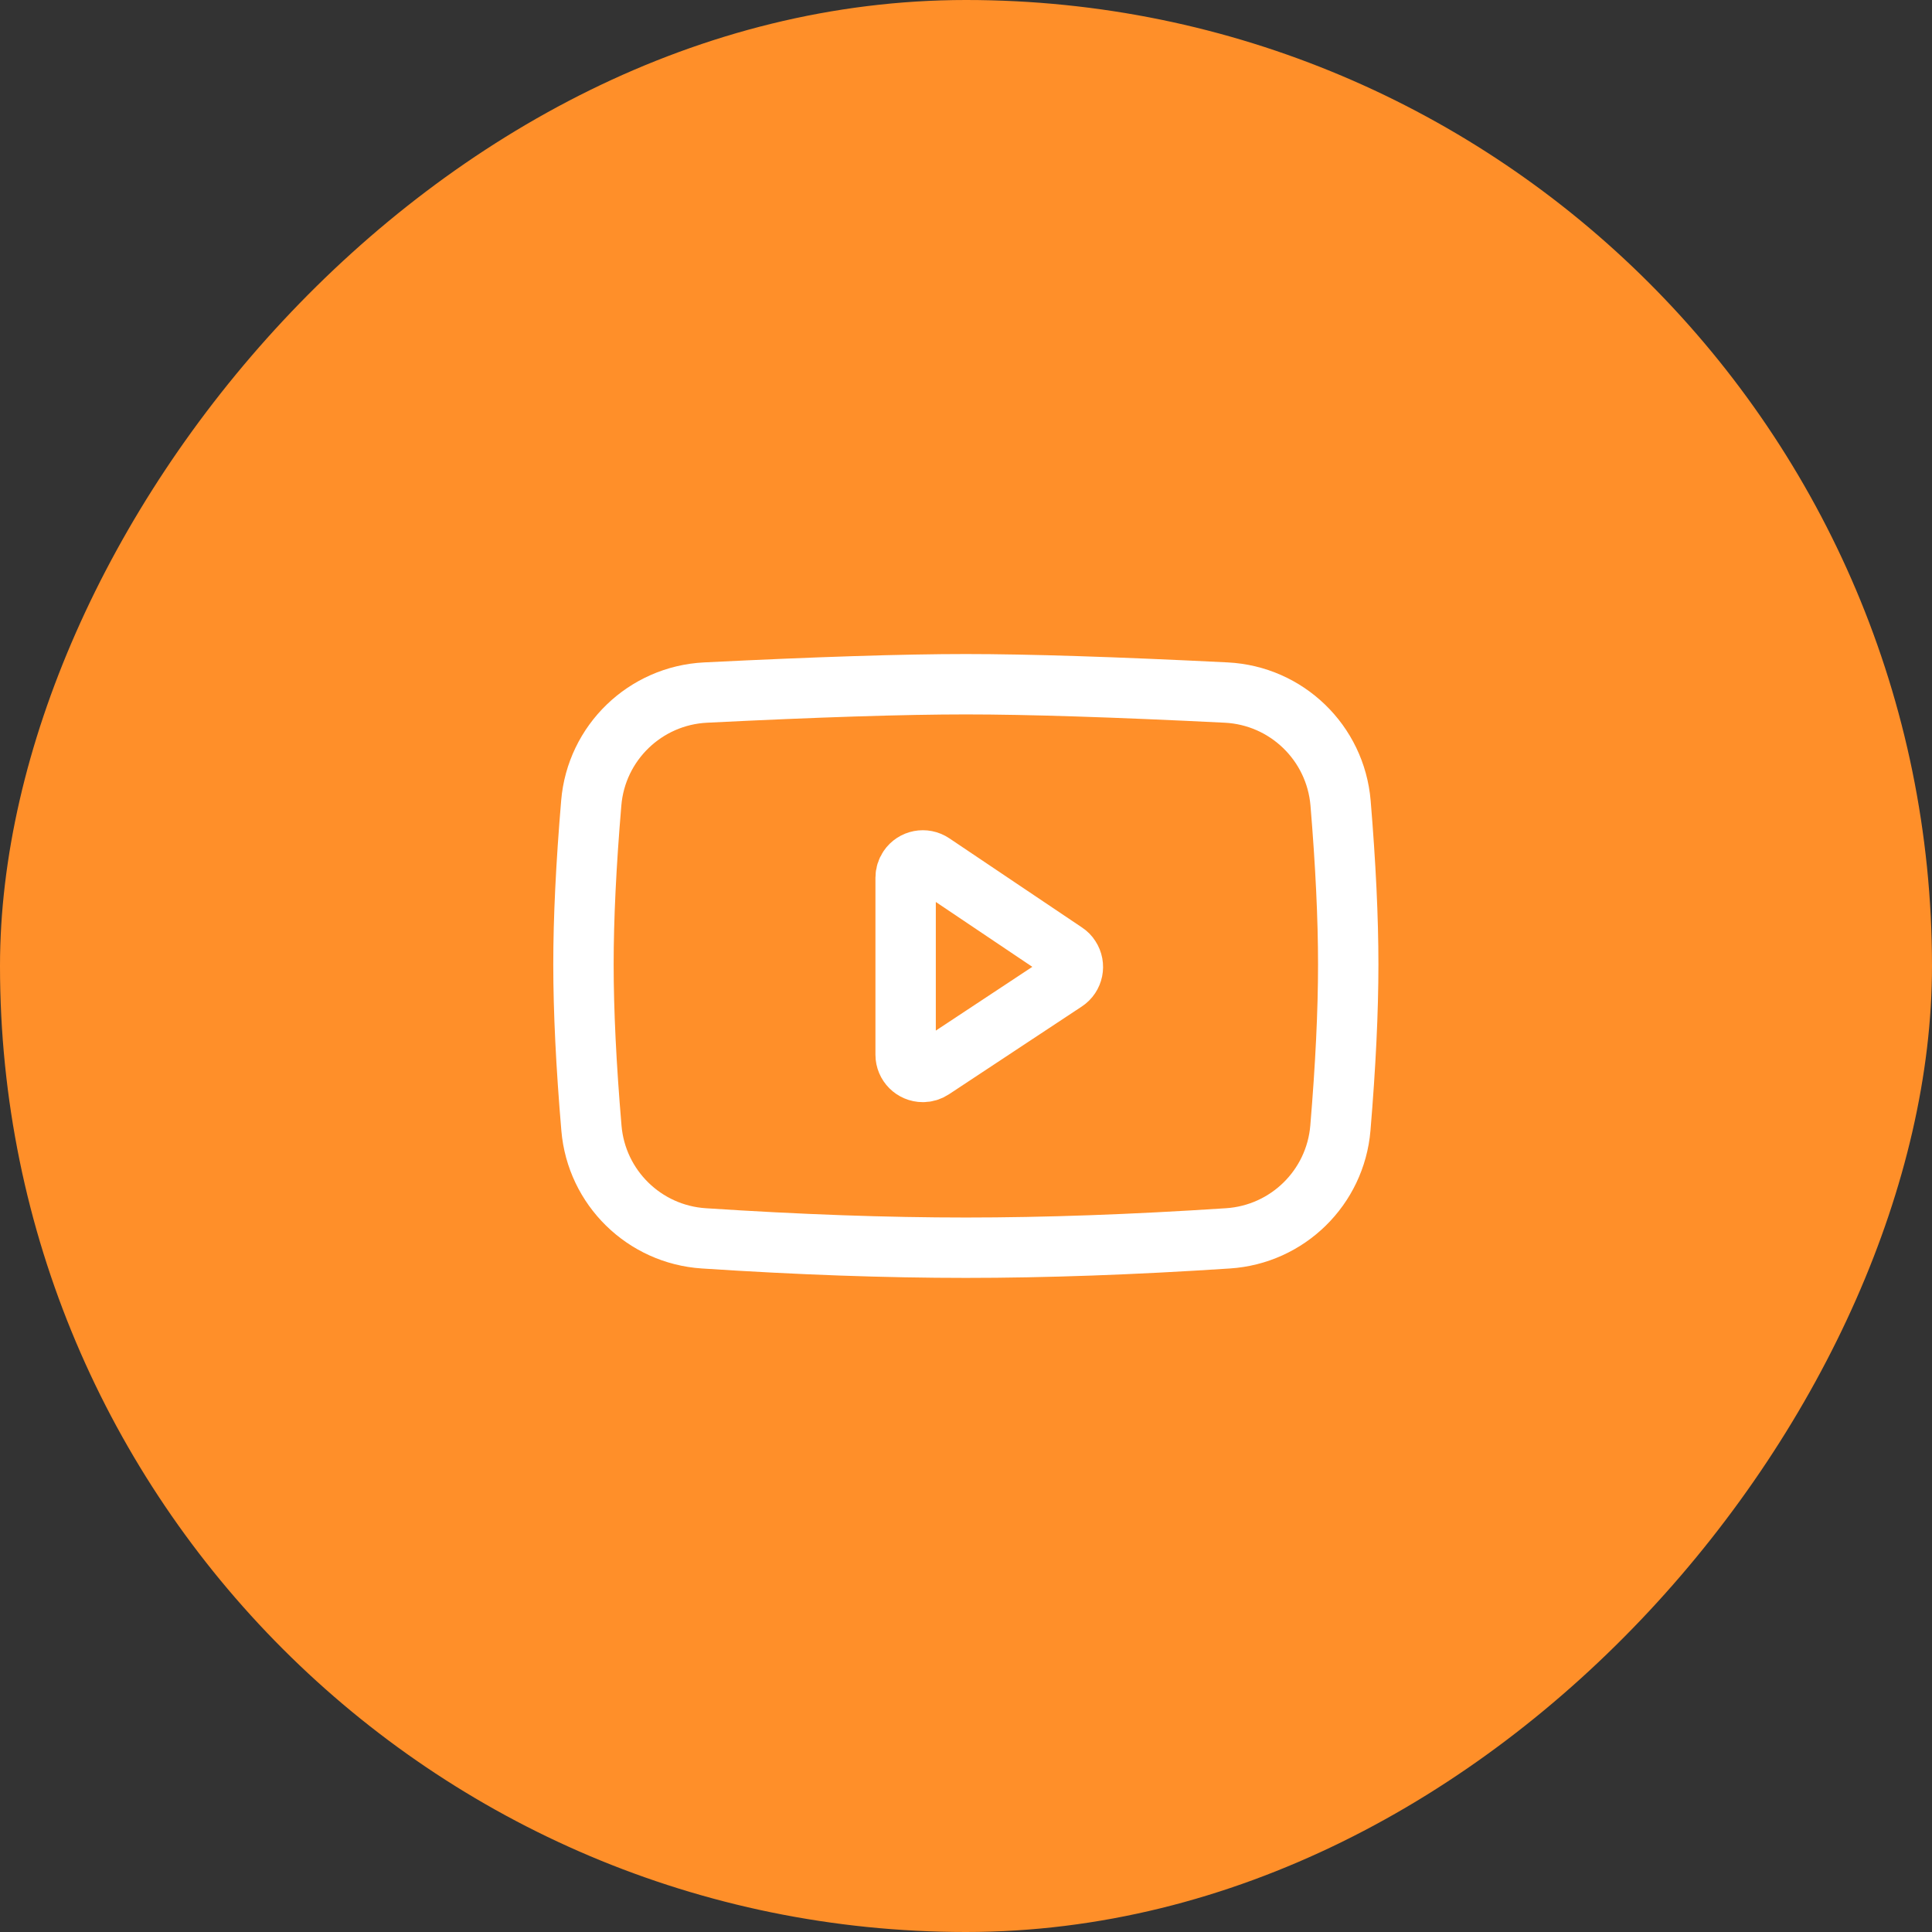
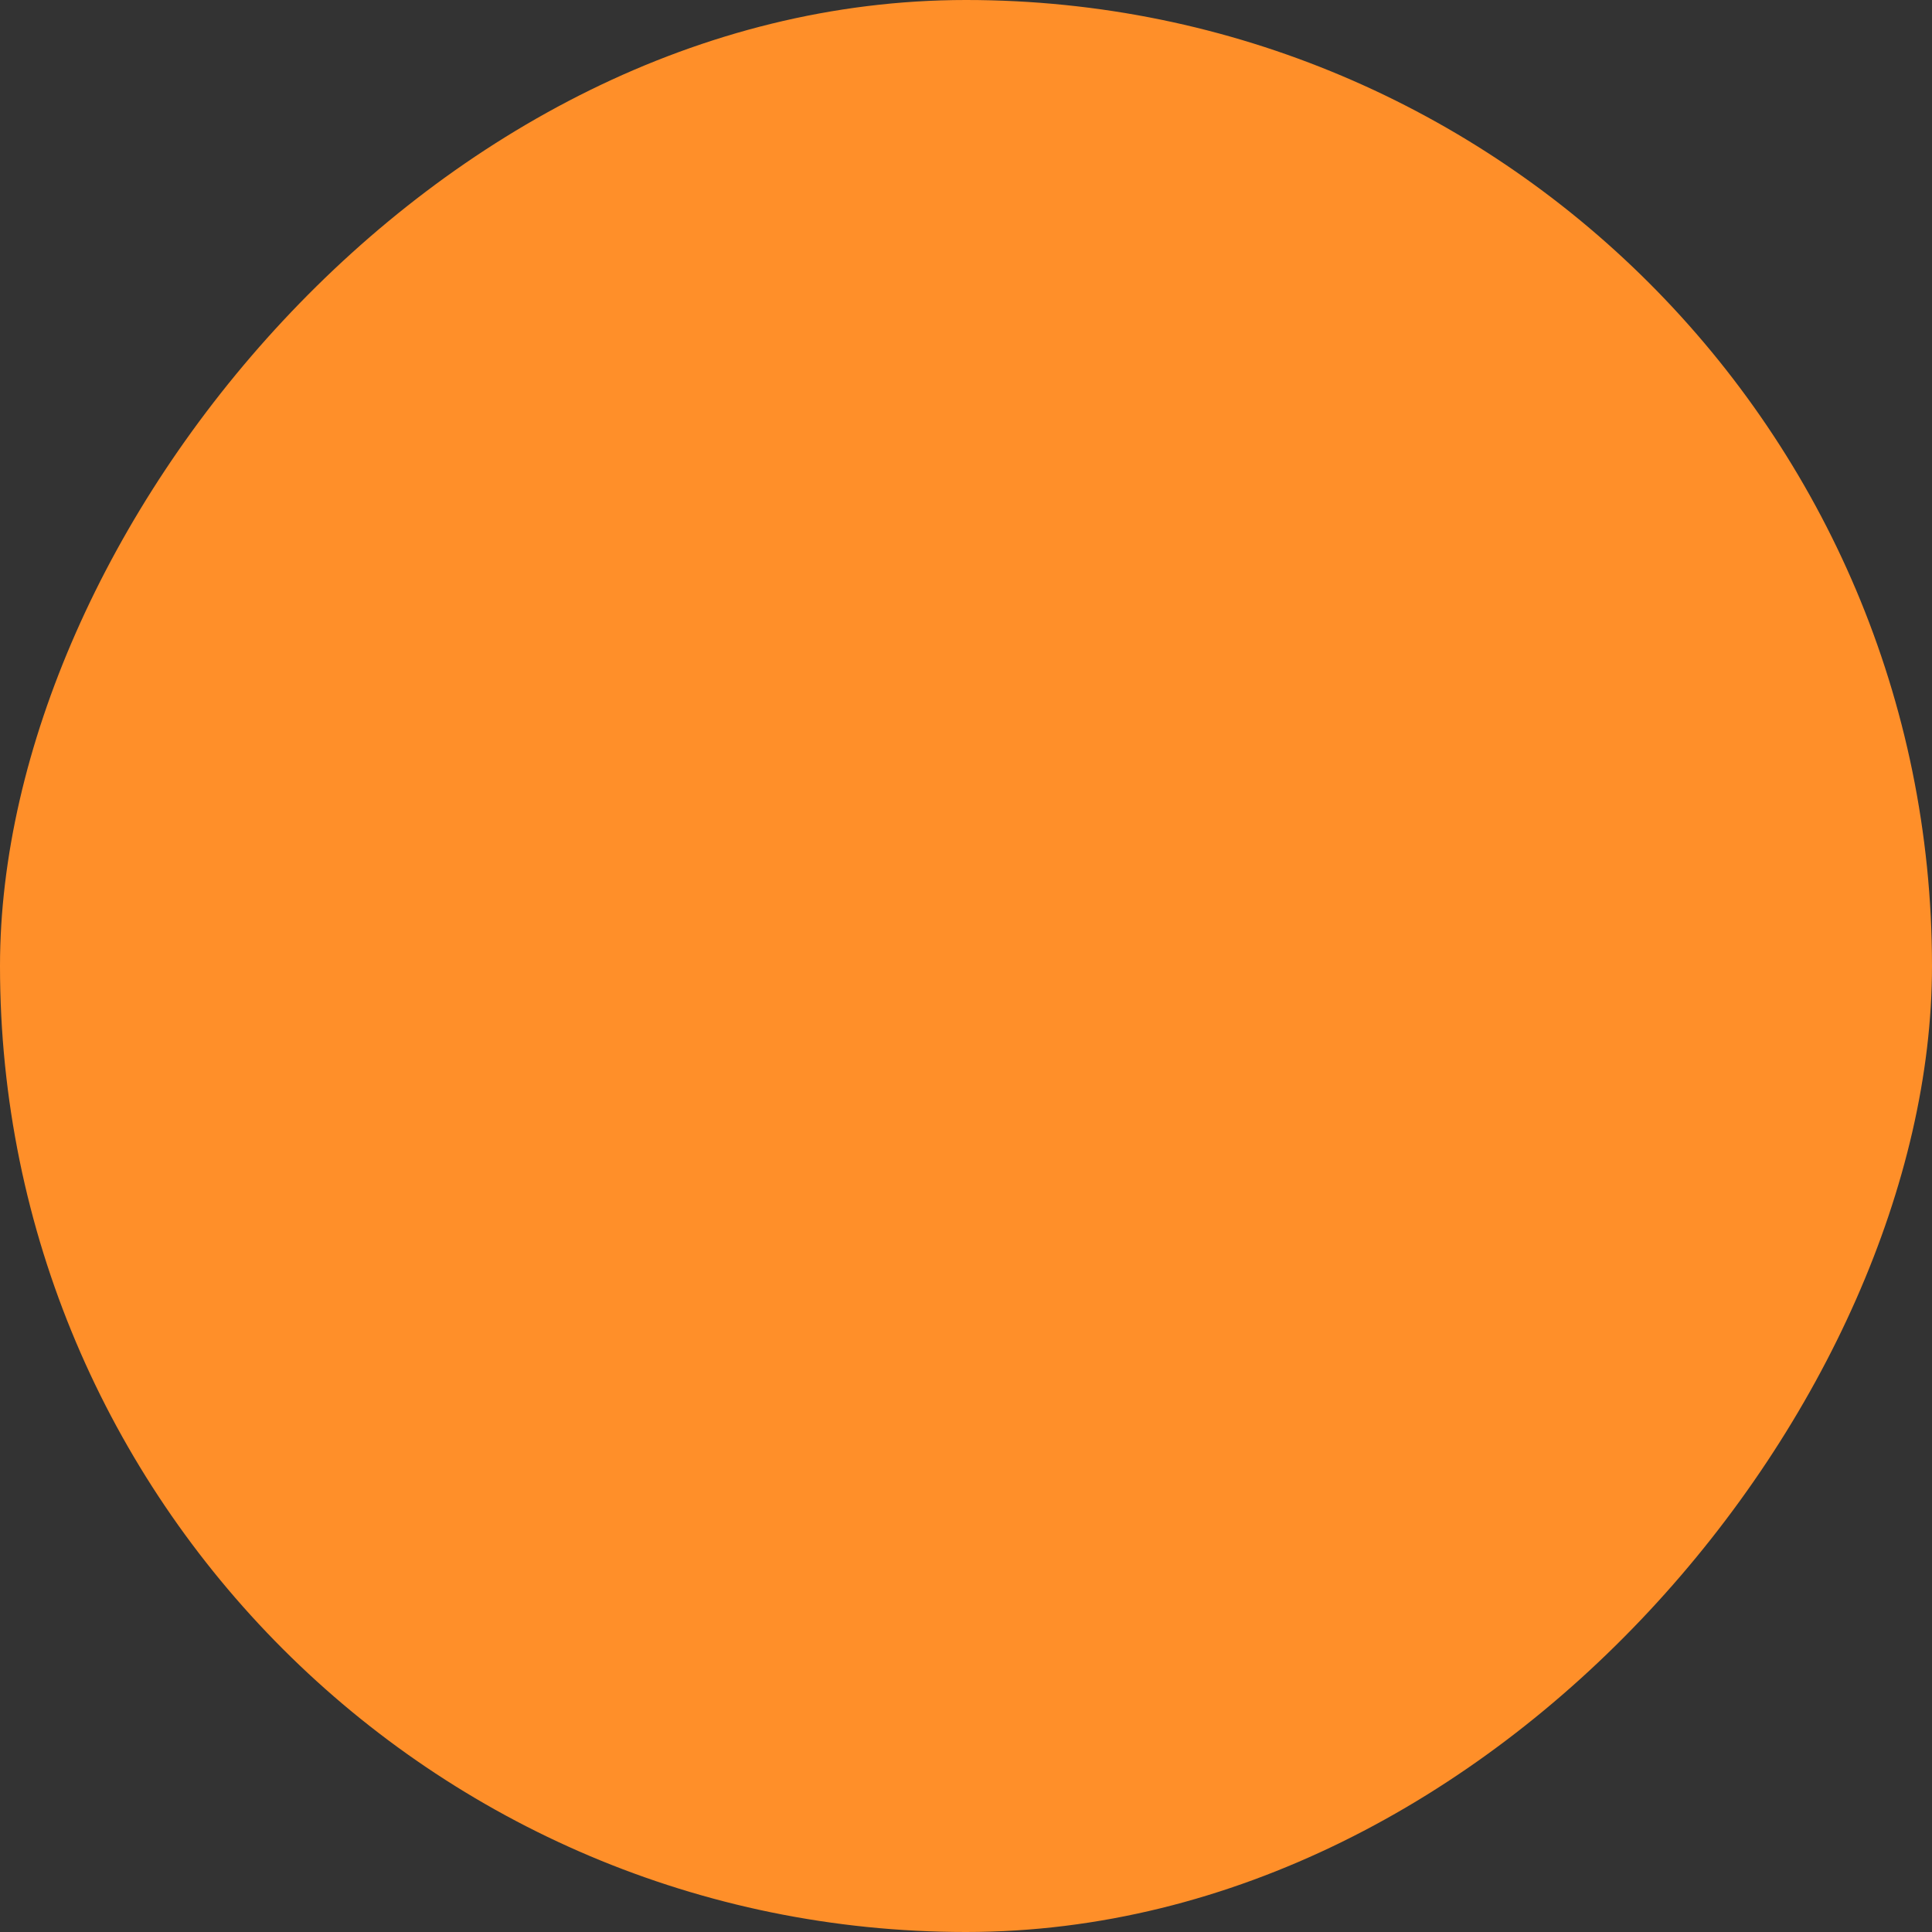
<svg xmlns="http://www.w3.org/2000/svg" width="32" height="32" viewBox="0 0 32 32" fill="none">
  <rect x="0" y="0" width="32" height="32" fill="#333333" stroke="none" />
  <rect width="32" height="32" rx="16" transform="matrix(-1 0 0 1 32 0)" fill="#FF8F29" />
-   <path d="M11.686 11.471C13.534 11.379 14.971 11.333 15.997 11.333C17.024 11.333 18.462 11.379 20.31 11.471C21.311 11.521 22.12 12.304 22.204 13.302C22.288 14.313 22.331 15.204 22.331 15.974C22.331 16.754 22.287 17.657 22.201 18.684C22.118 19.67 21.326 20.447 20.338 20.511C18.758 20.615 17.311 20.666 15.997 20.666C14.684 20.666 13.238 20.615 11.658 20.511C10.671 20.447 9.879 19.67 9.796 18.685C9.708 17.65 9.664 16.747 9.664 15.974C9.664 15.211 9.707 14.32 9.793 13.301C9.876 12.303 10.686 11.521 11.686 11.471Z" stroke="white" stroke-linejoin="round" />
-   <path d="M15 14.537V17.469C15 17.627 15.128 17.755 15.286 17.755C15.342 17.755 15.396 17.738 15.443 17.707L17.642 16.254C17.774 16.167 17.81 15.99 17.723 15.858C17.703 15.826 17.676 15.799 17.644 15.778L15.445 14.3C15.314 14.212 15.137 14.246 15.049 14.377C15.017 14.424 15 14.48 15 14.537Z" stroke="white" stroke-linejoin="round" />
</svg>